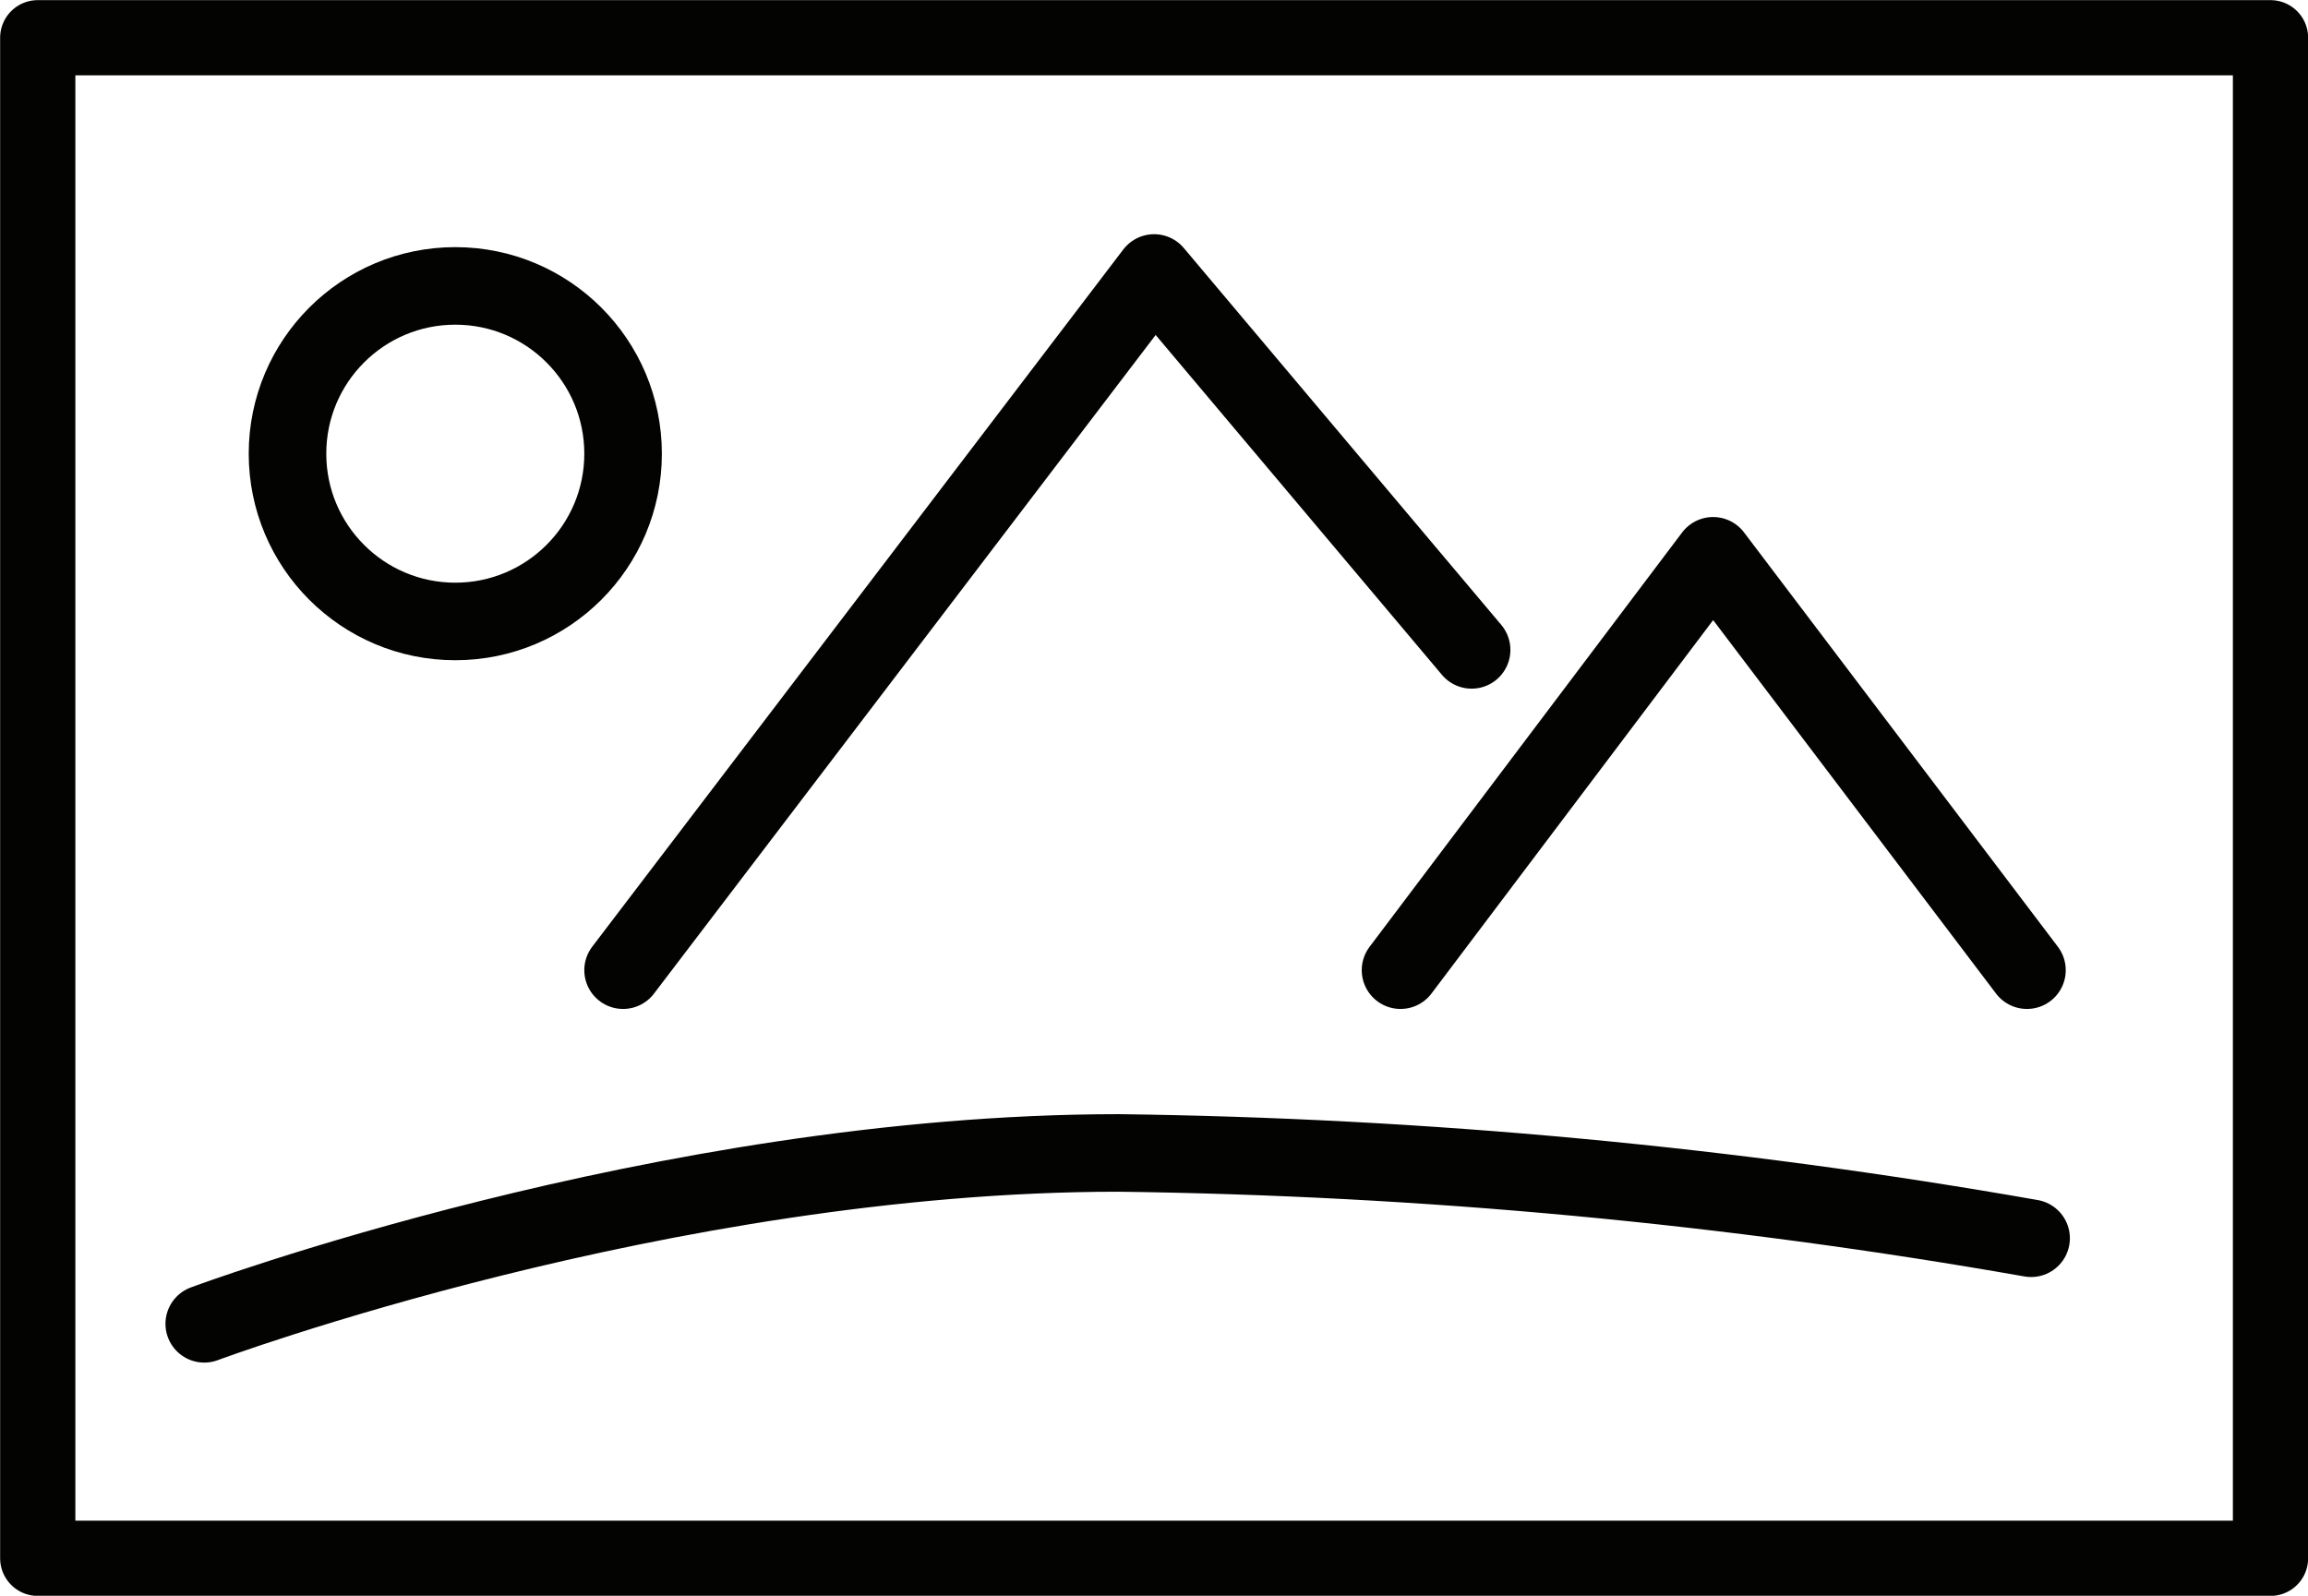
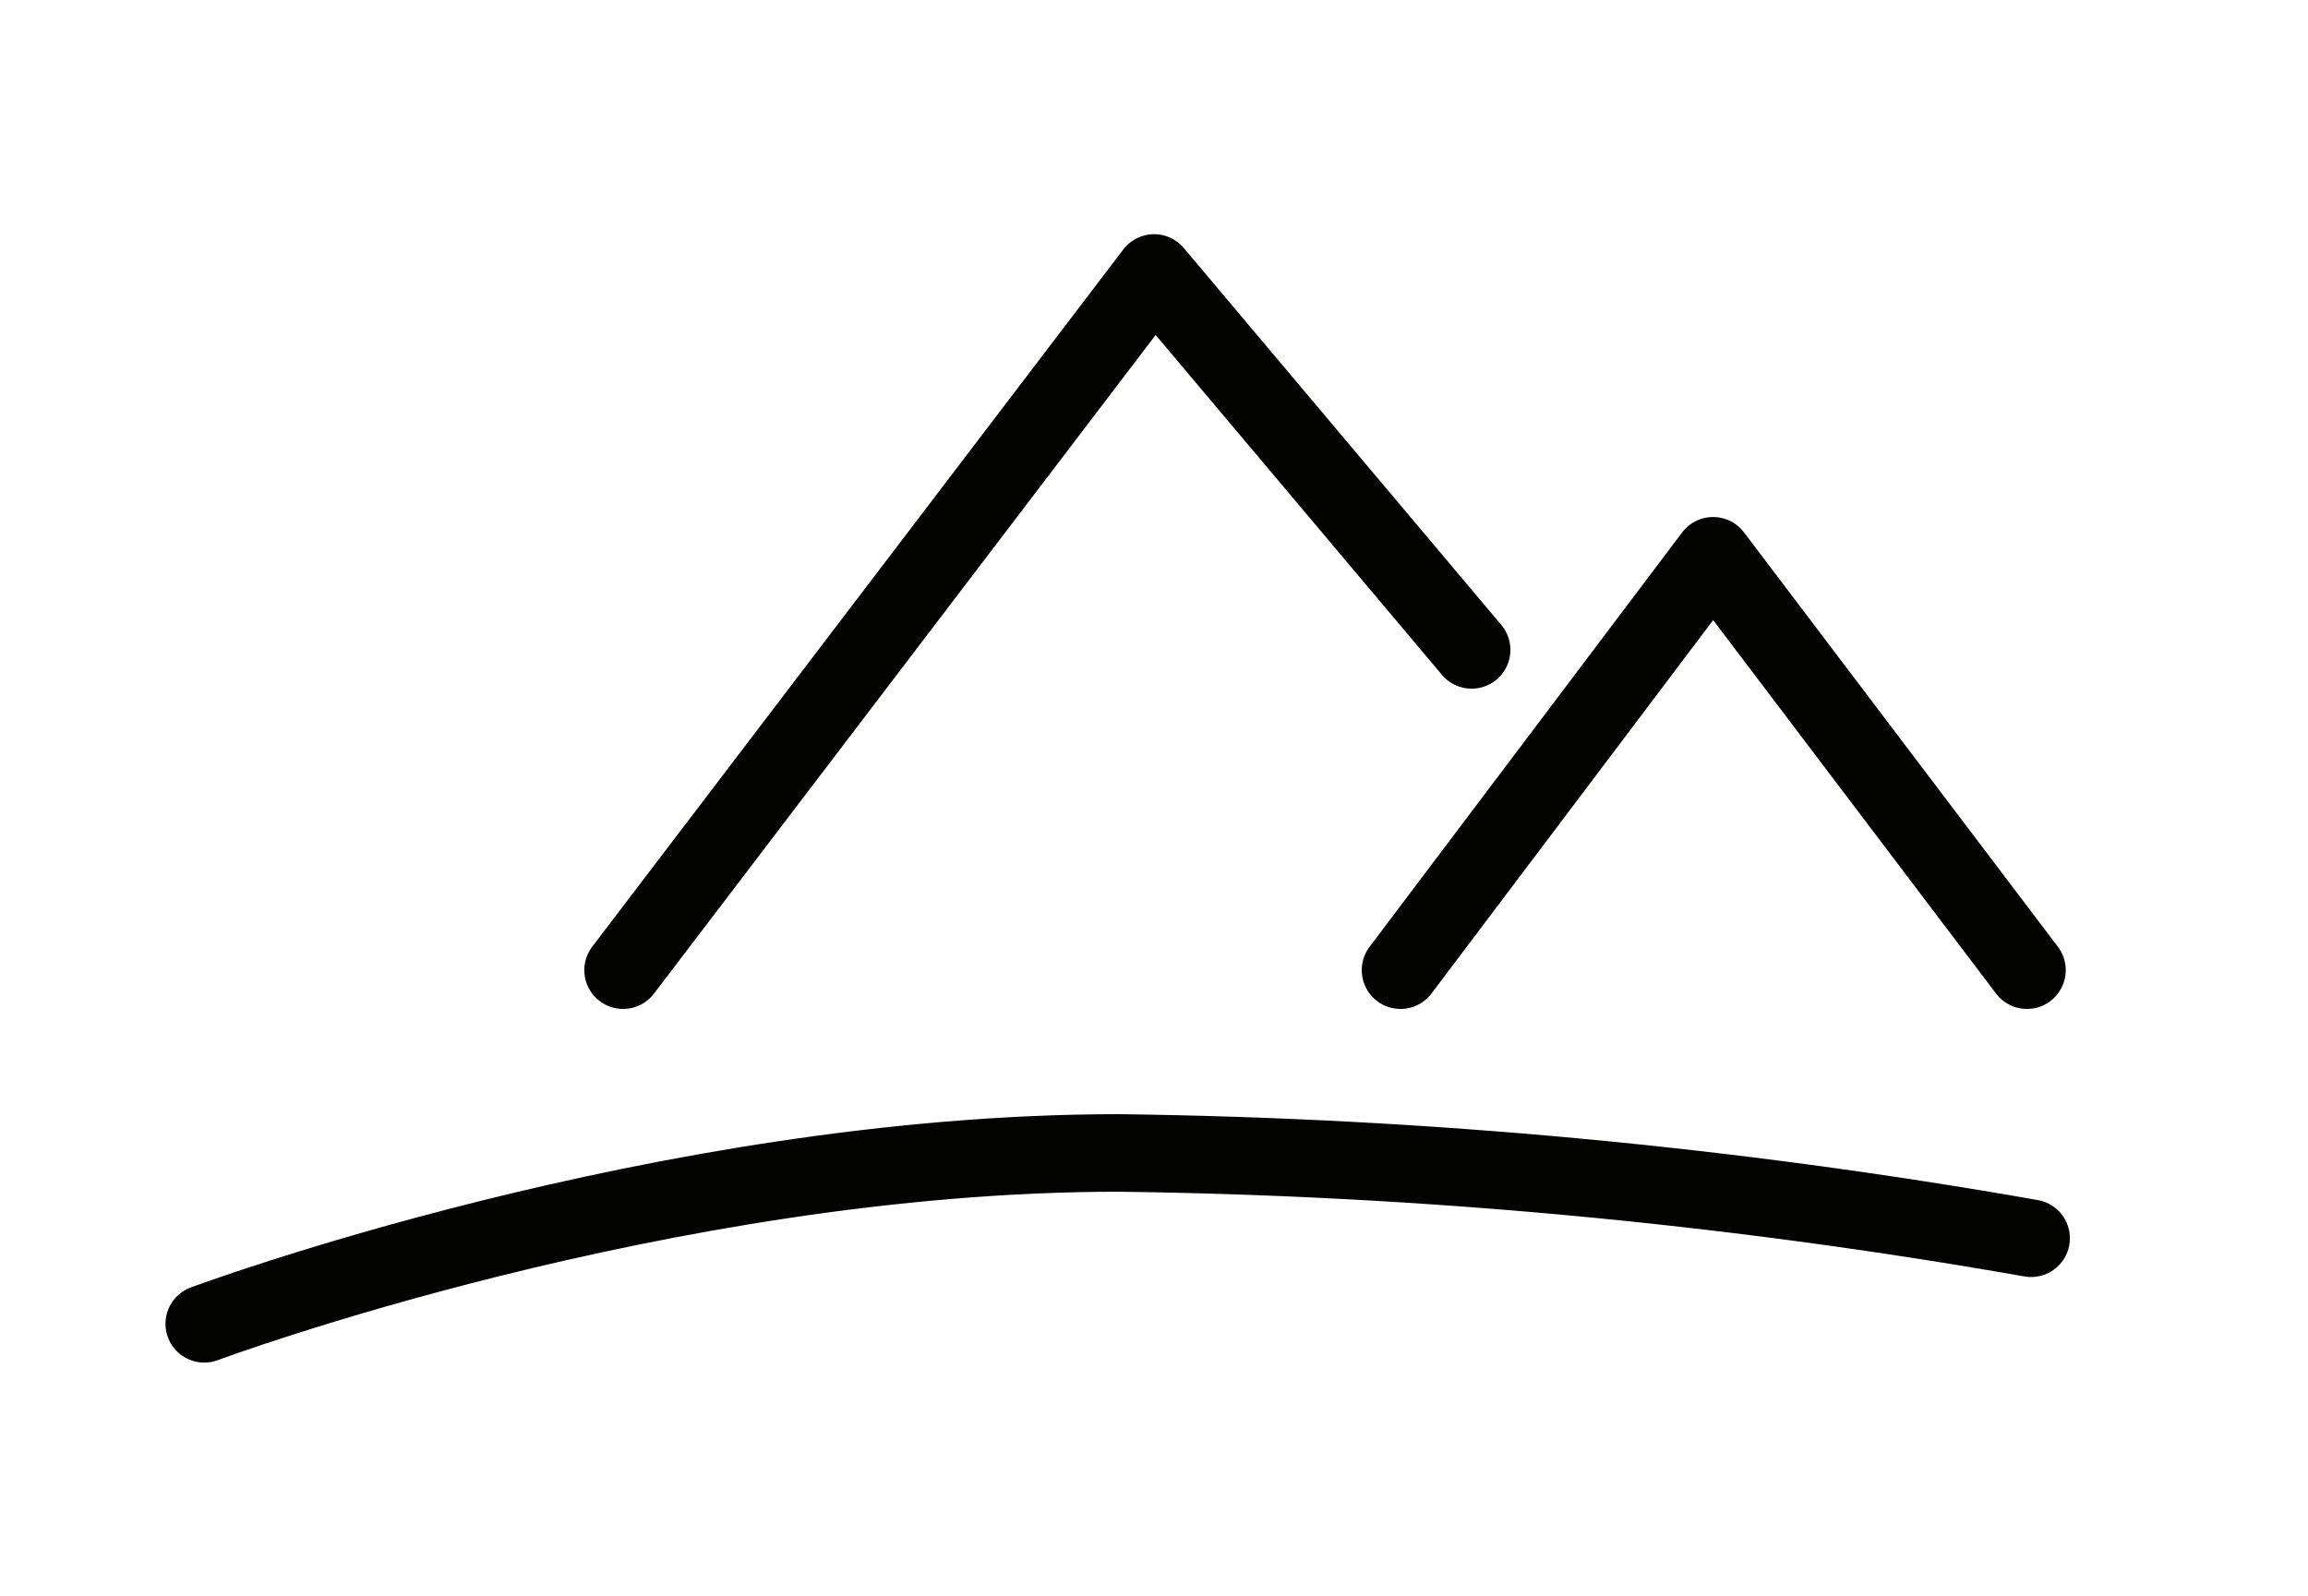
<svg xmlns="http://www.w3.org/2000/svg" id="Layer_1" viewBox="0 0 89.27 61.73">
  <defs>
    <style>.cls-1{clip-path:url(#clippath);}.cls-2{stroke-width:0px;}.cls-2,.cls-3,.cls-4{fill:none;}.cls-3{stroke-width:2.91px;}.cls-3,.cls-4{stroke:#030402;stroke-linecap:round;stroke-linejoin:round;}.cls-5{clip-path:url(#clippath-1);}.cls-4{stroke-width:3px;}</style>
    <clipPath id="clippath">
      <rect class="cls-2" width="89.27" height="61.73" />
    </clipPath>
    <clipPath id="clippath-1">
      <rect class="cls-2" width="89.27" height="61.73" />
    </clipPath>
  </defs>
  <g id="Group_1152">
    <path id="Path_3120" class="cls-4" d="m78.4,37.53l-12.14-16.03-12.09,16.03" />
    <g id="Group_1149">
      <g class="cls-1">
        <g id="Group_1148">
-           <rect id="Rectangle_2394" class="cls-3" x="1.46" y="1.46" width="86.36" height="58.82" />
-         </g>
+           </g>
      </g>
    </g>
    <path id="Path_3121" class="cls-4" d="m56.92,25.14l-12.28-14.58-20.54,26.97" />
    <g id="Group_1151">
      <g class="cls-5">
        <g id="Group_1150">
-           <circle id="Ellipse_226" class="cls-4" cx="17.61" cy="17.55" r="6.49" />
          <path id="Path_3122" class="cls-4" d="m7.9,51.21s17.74-6.61,35.37-6.61c11.83.15,23.63,1.25,35.29,3.3" />
        </g>
      </g>
    </g>
  </g>
</svg>